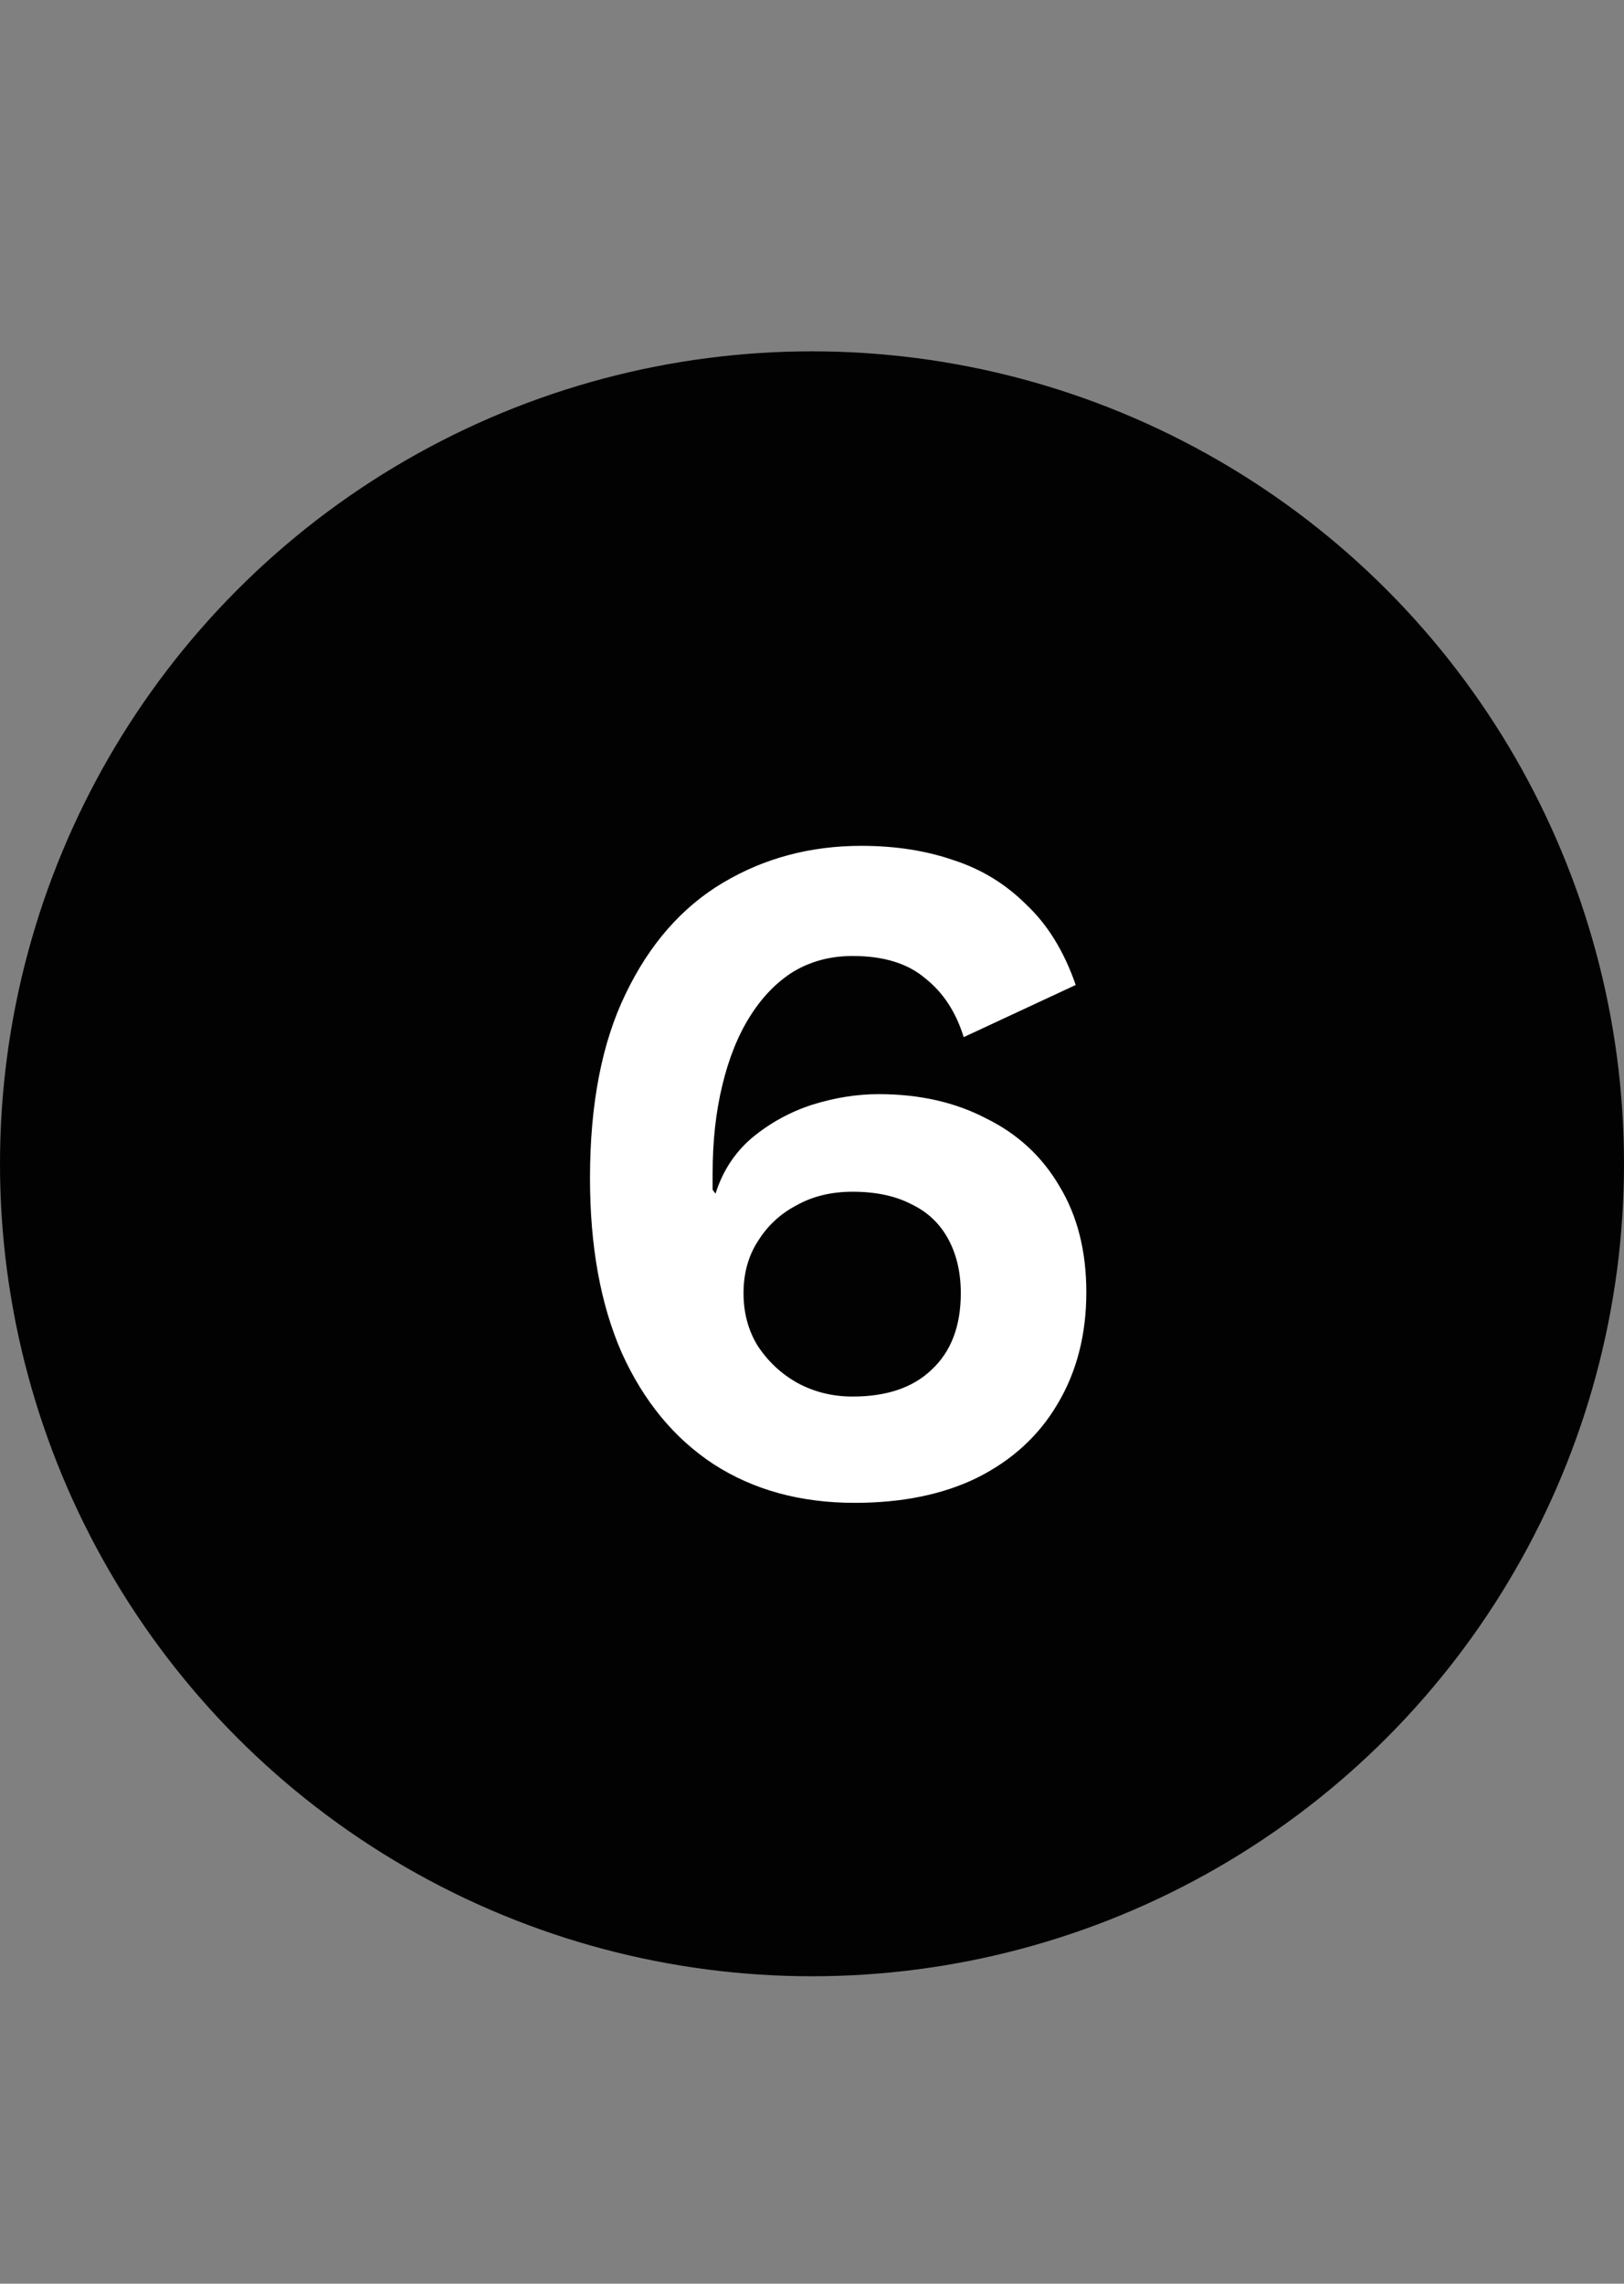
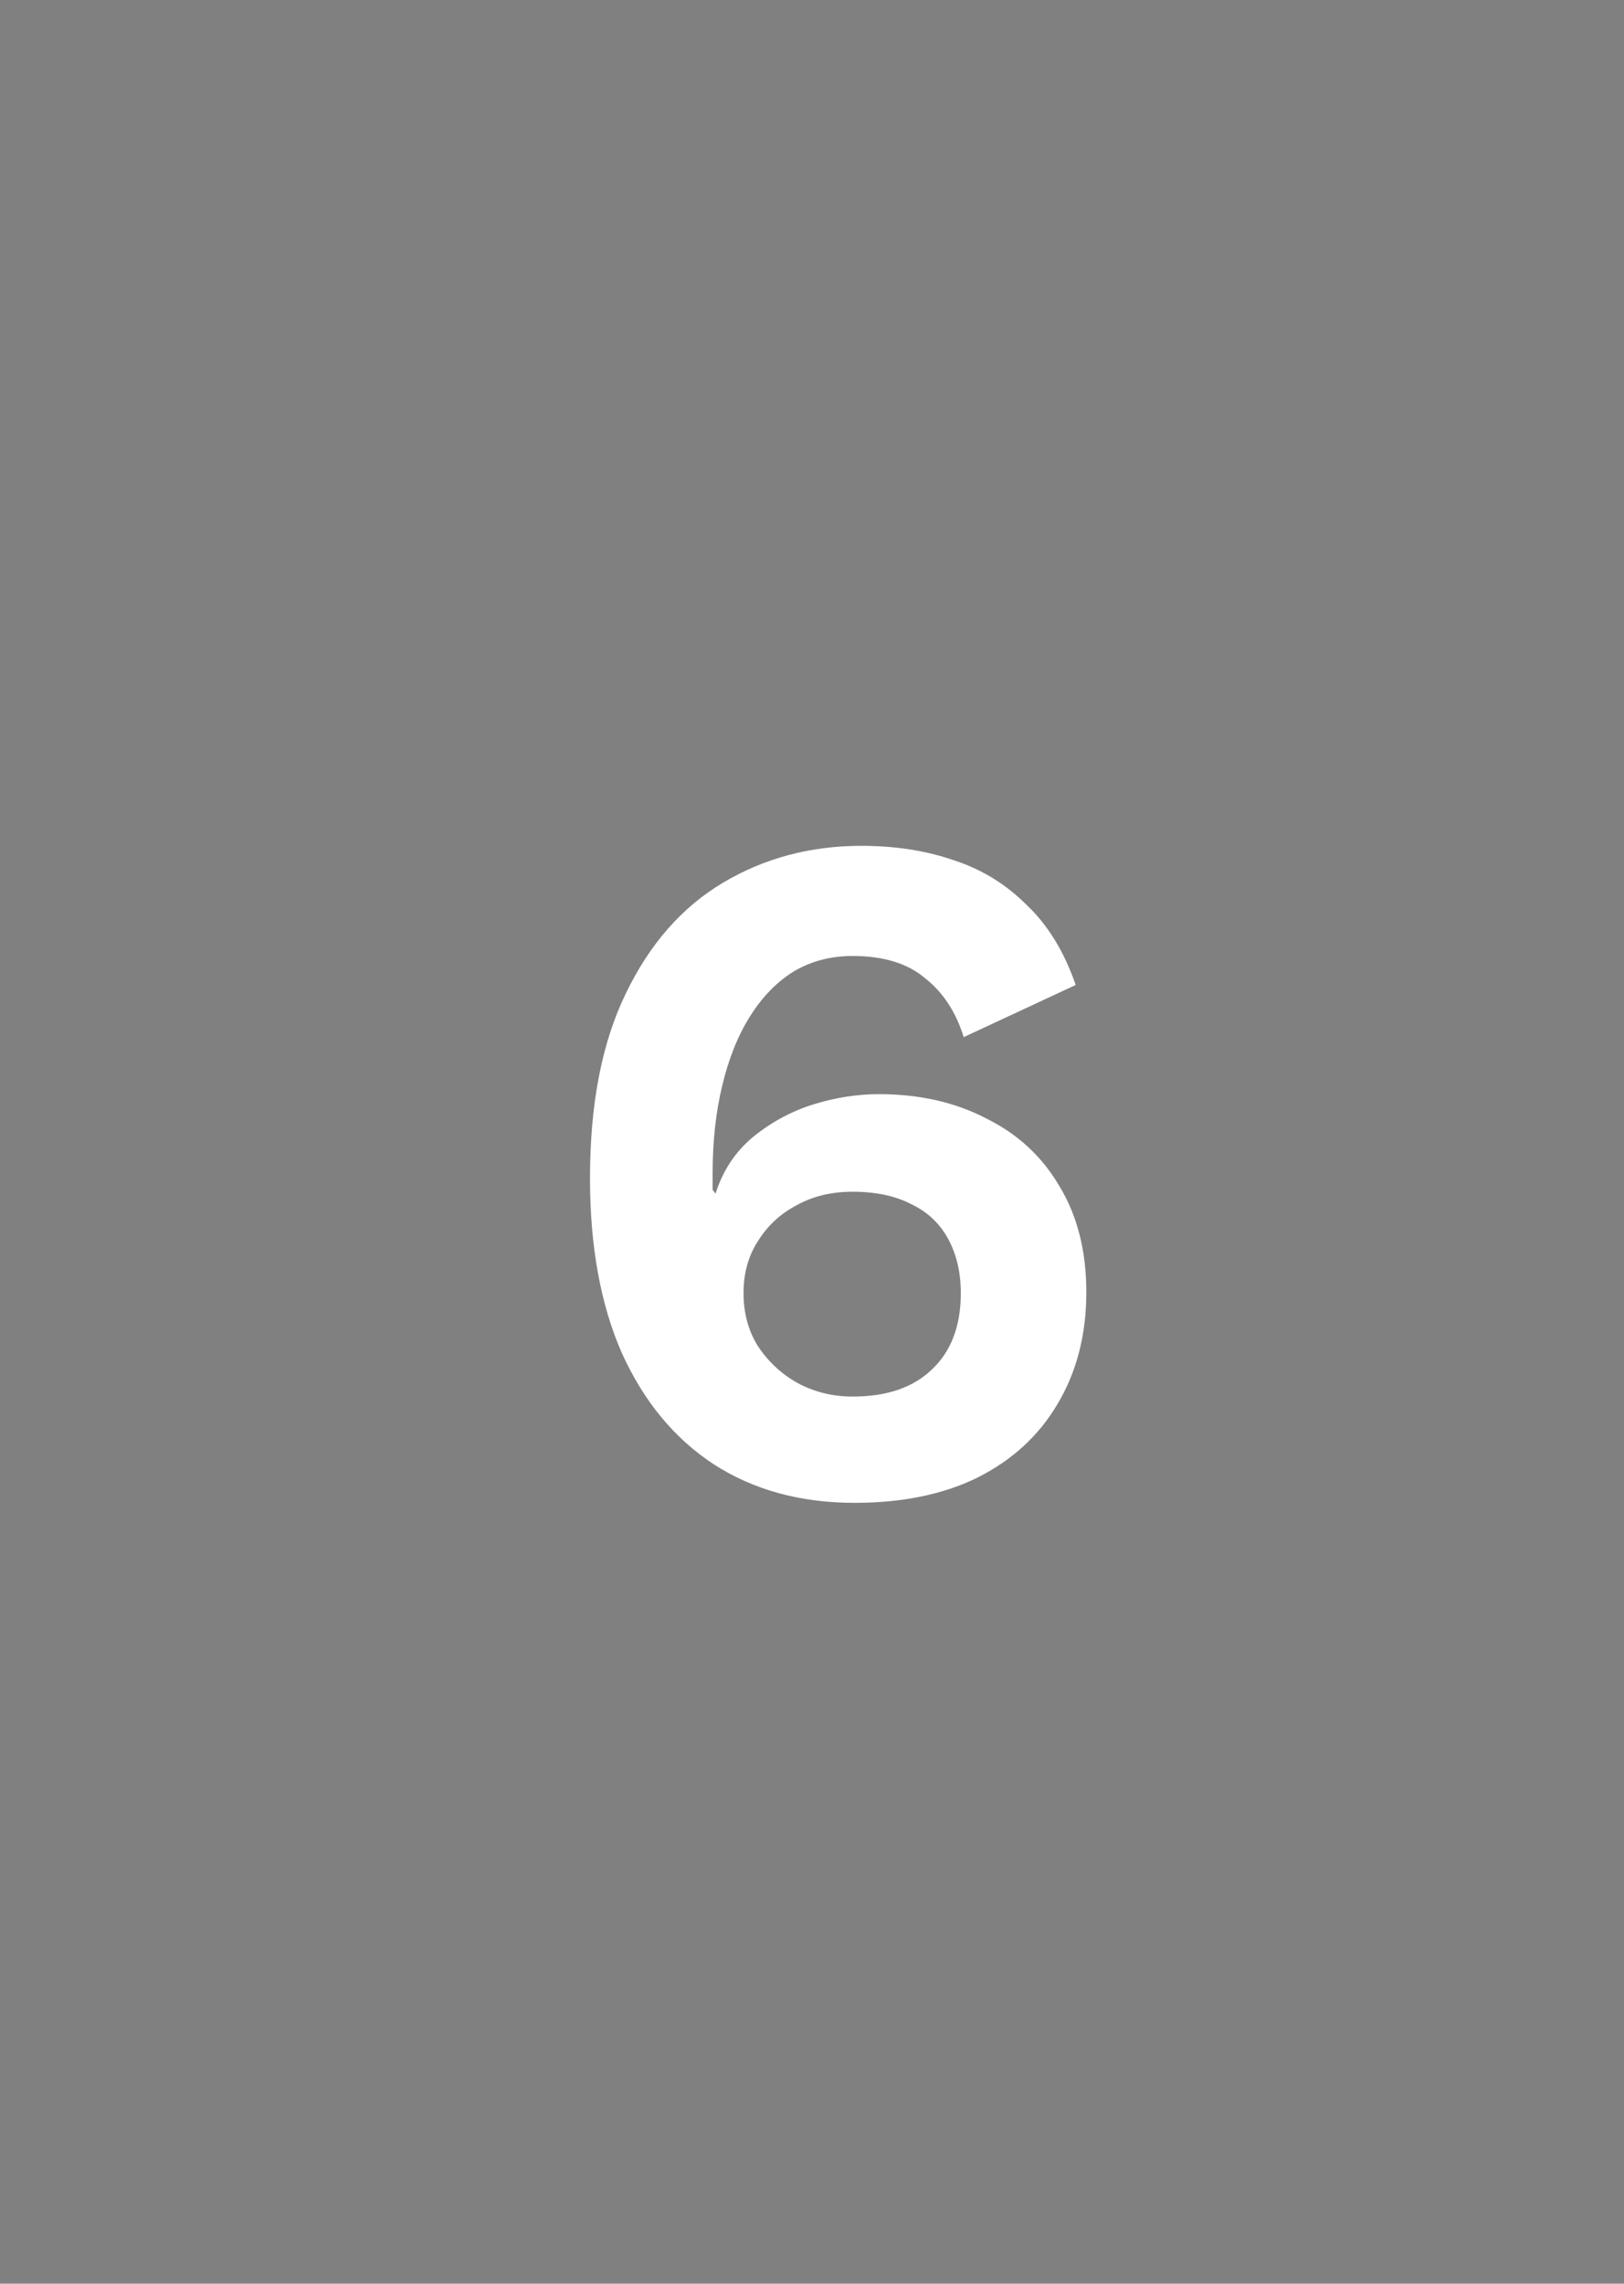
<svg xmlns="http://www.w3.org/2000/svg" width="37" height="52" viewBox="0 0 37 52" fill="none">
  <rect x="0" y="0" width="37" height="52" fill="#808080" stroke="none" />
-   <circle cx="18.5" cy="26.5" r="18.5" fill="#020202" />
  <path d="M19.624 19.26C20.401 19.26 21.105 19.37 21.736 19.59C22.367 19.795 22.917 20.133 23.386 20.602C23.87 21.057 24.244 21.665 24.508 22.428L21.956 23.616C21.78 23.044 21.487 22.597 21.076 22.274C20.68 21.937 20.13 21.768 19.426 21.768C18.927 21.768 18.48 21.885 18.084 22.12C17.703 22.355 17.373 22.692 17.094 23.132C16.815 23.572 16.603 24.1 16.456 24.716C16.309 25.317 16.236 25.985 16.236 26.718C16.236 26.762 16.236 26.813 16.236 26.872C16.236 26.916 16.236 26.989 16.236 27.092L16.302 27.18C16.463 26.667 16.742 26.241 17.138 25.904C17.549 25.567 18.003 25.317 18.502 25.156C19.015 24.995 19.521 24.914 20.02 24.914C20.944 24.914 21.758 25.097 22.462 25.464C23.181 25.816 23.738 26.329 24.134 27.004C24.545 27.679 24.75 28.485 24.75 29.424C24.75 30.392 24.53 31.243 24.09 31.976C23.665 32.695 23.056 33.252 22.264 33.648C21.487 34.029 20.555 34.22 19.47 34.22C18.238 34.22 17.167 33.927 16.258 33.34C15.363 32.753 14.667 31.91 14.168 30.81C13.684 29.71 13.442 28.383 13.442 26.828C13.442 25.141 13.713 23.741 14.256 22.626C14.799 21.497 15.539 20.653 16.478 20.096C17.417 19.539 18.465 19.26 19.624 19.26ZM19.426 27.136C18.942 27.136 18.517 27.239 18.15 27.444C17.783 27.635 17.49 27.906 17.27 28.258C17.05 28.595 16.94 28.991 16.94 29.446C16.94 29.901 17.05 30.304 17.27 30.656C17.505 31.008 17.805 31.287 18.172 31.492C18.553 31.697 18.971 31.8 19.426 31.8C20.203 31.8 20.805 31.595 21.23 31.184C21.67 30.773 21.89 30.194 21.89 29.446C21.89 28.977 21.795 28.566 21.604 28.214C21.413 27.862 21.135 27.598 20.768 27.422C20.401 27.231 19.954 27.136 19.426 27.136Z" fill="white" />
</svg>